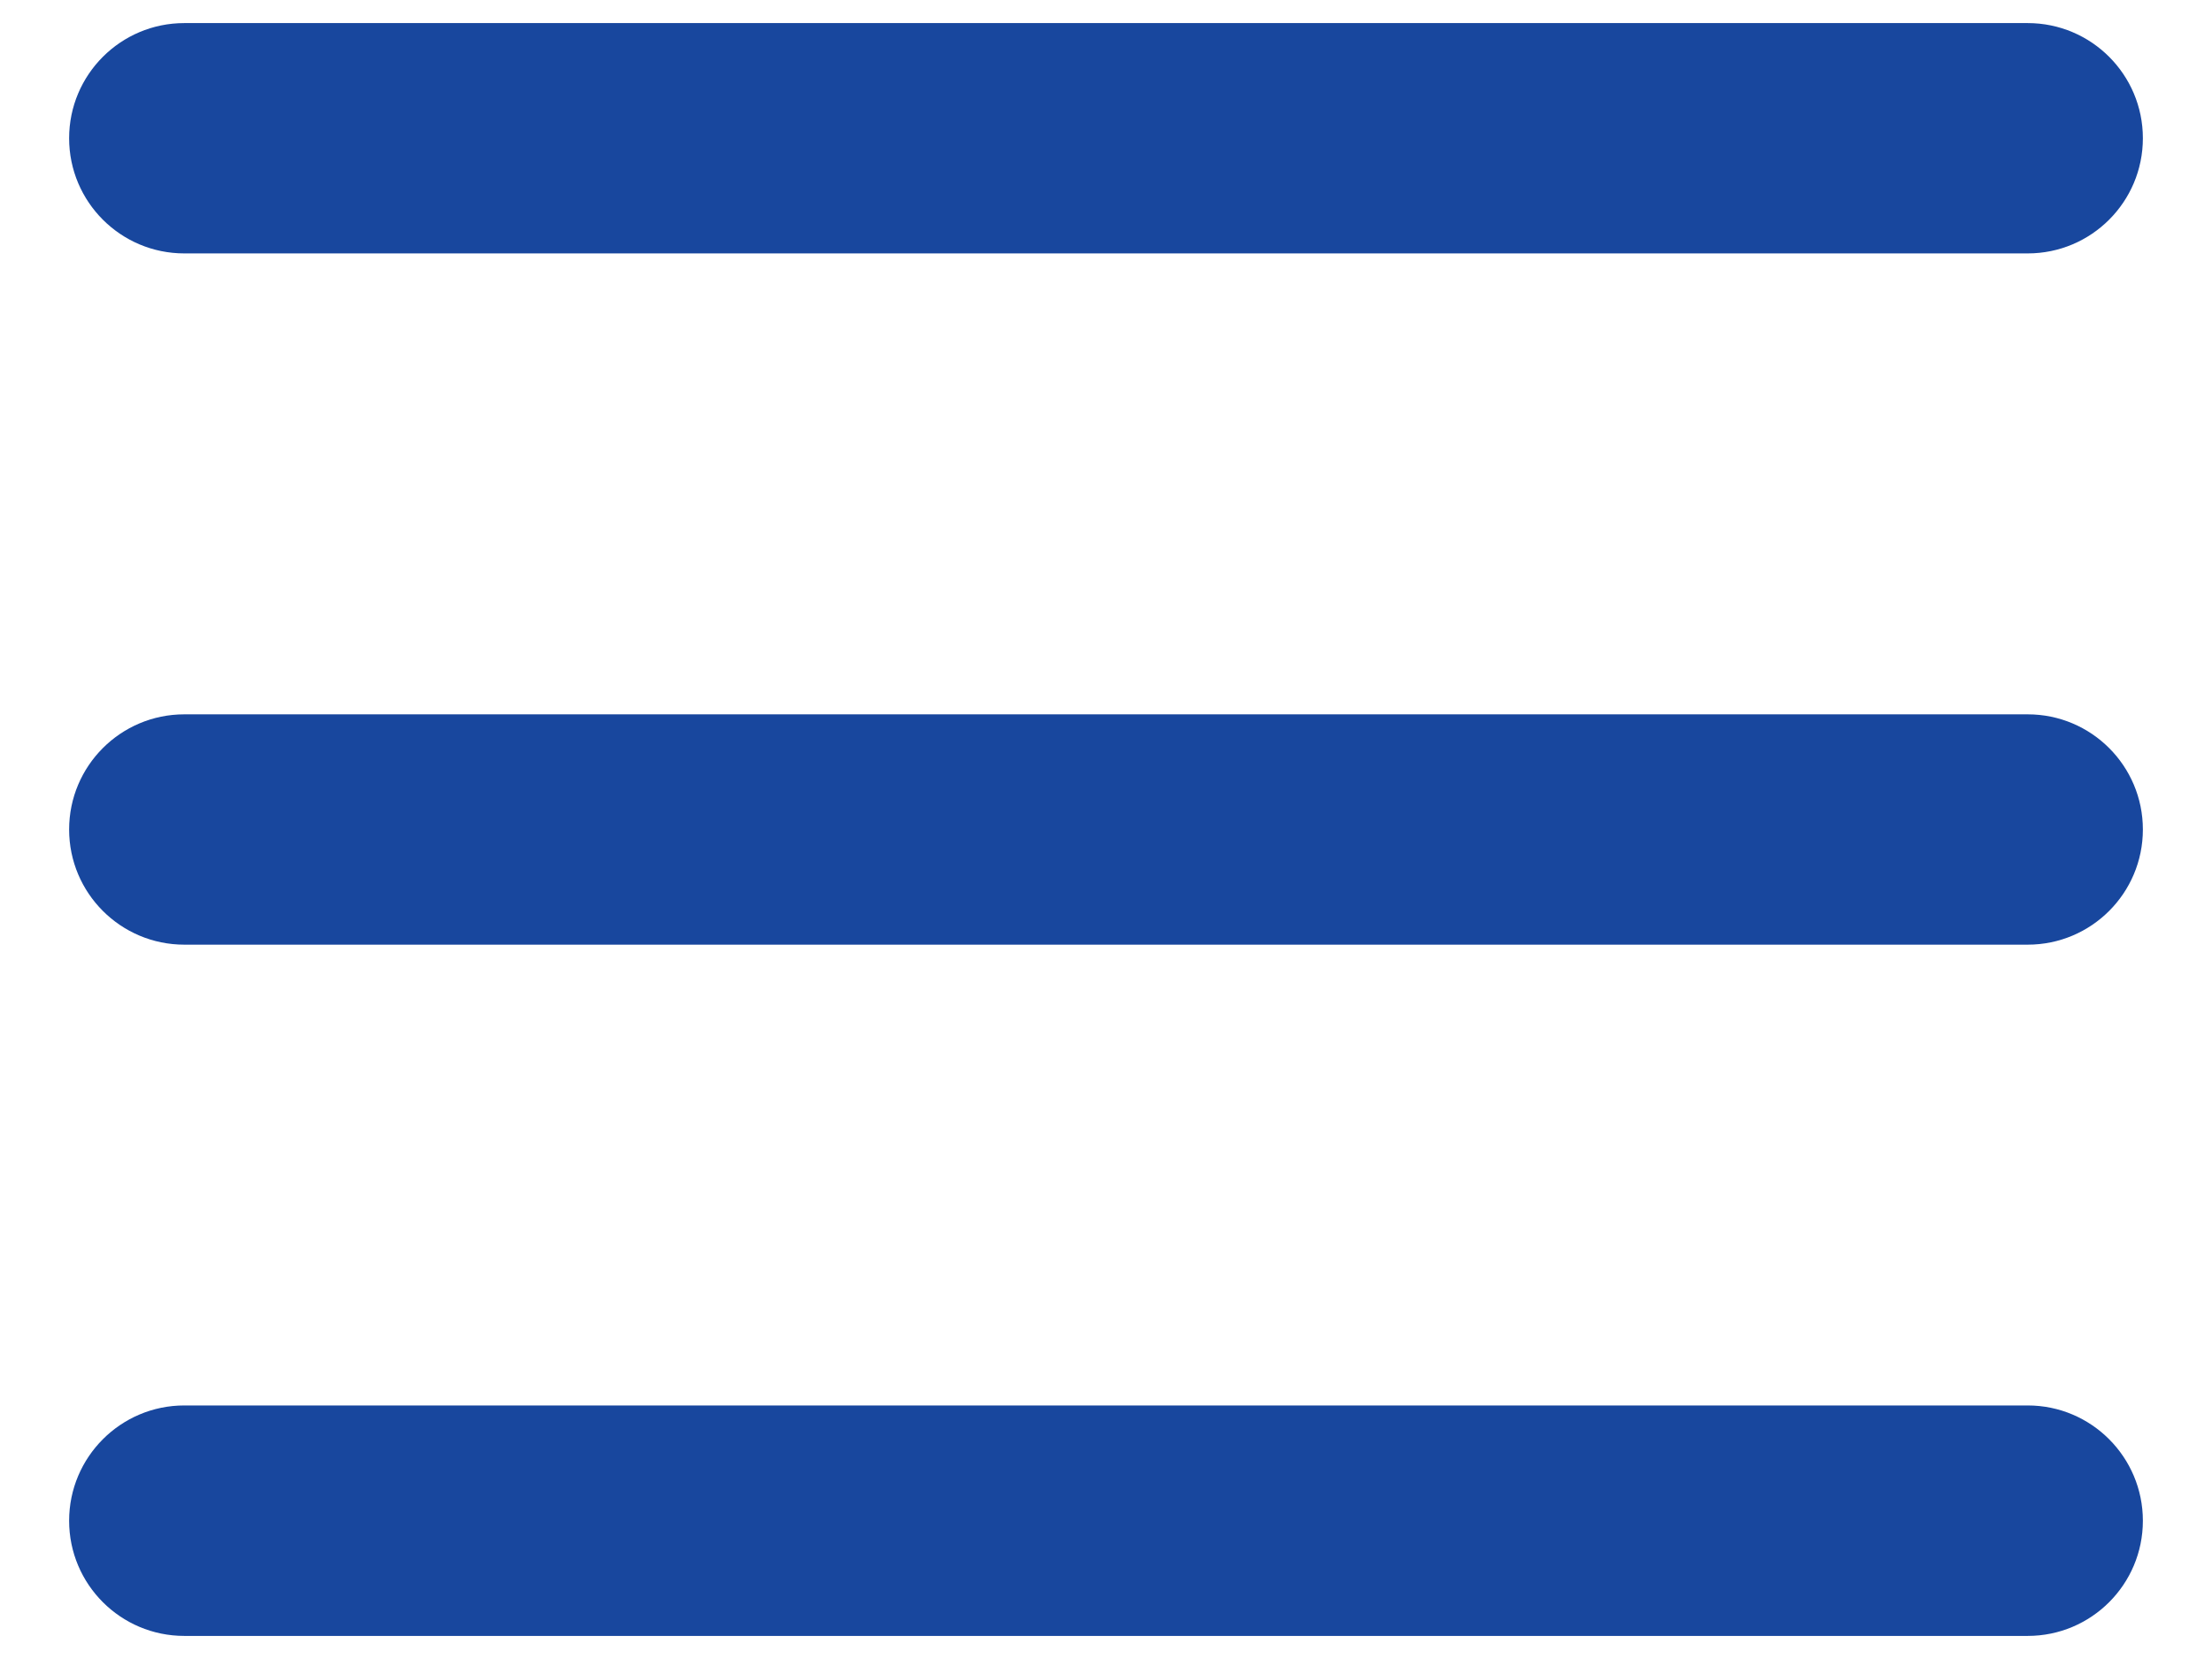
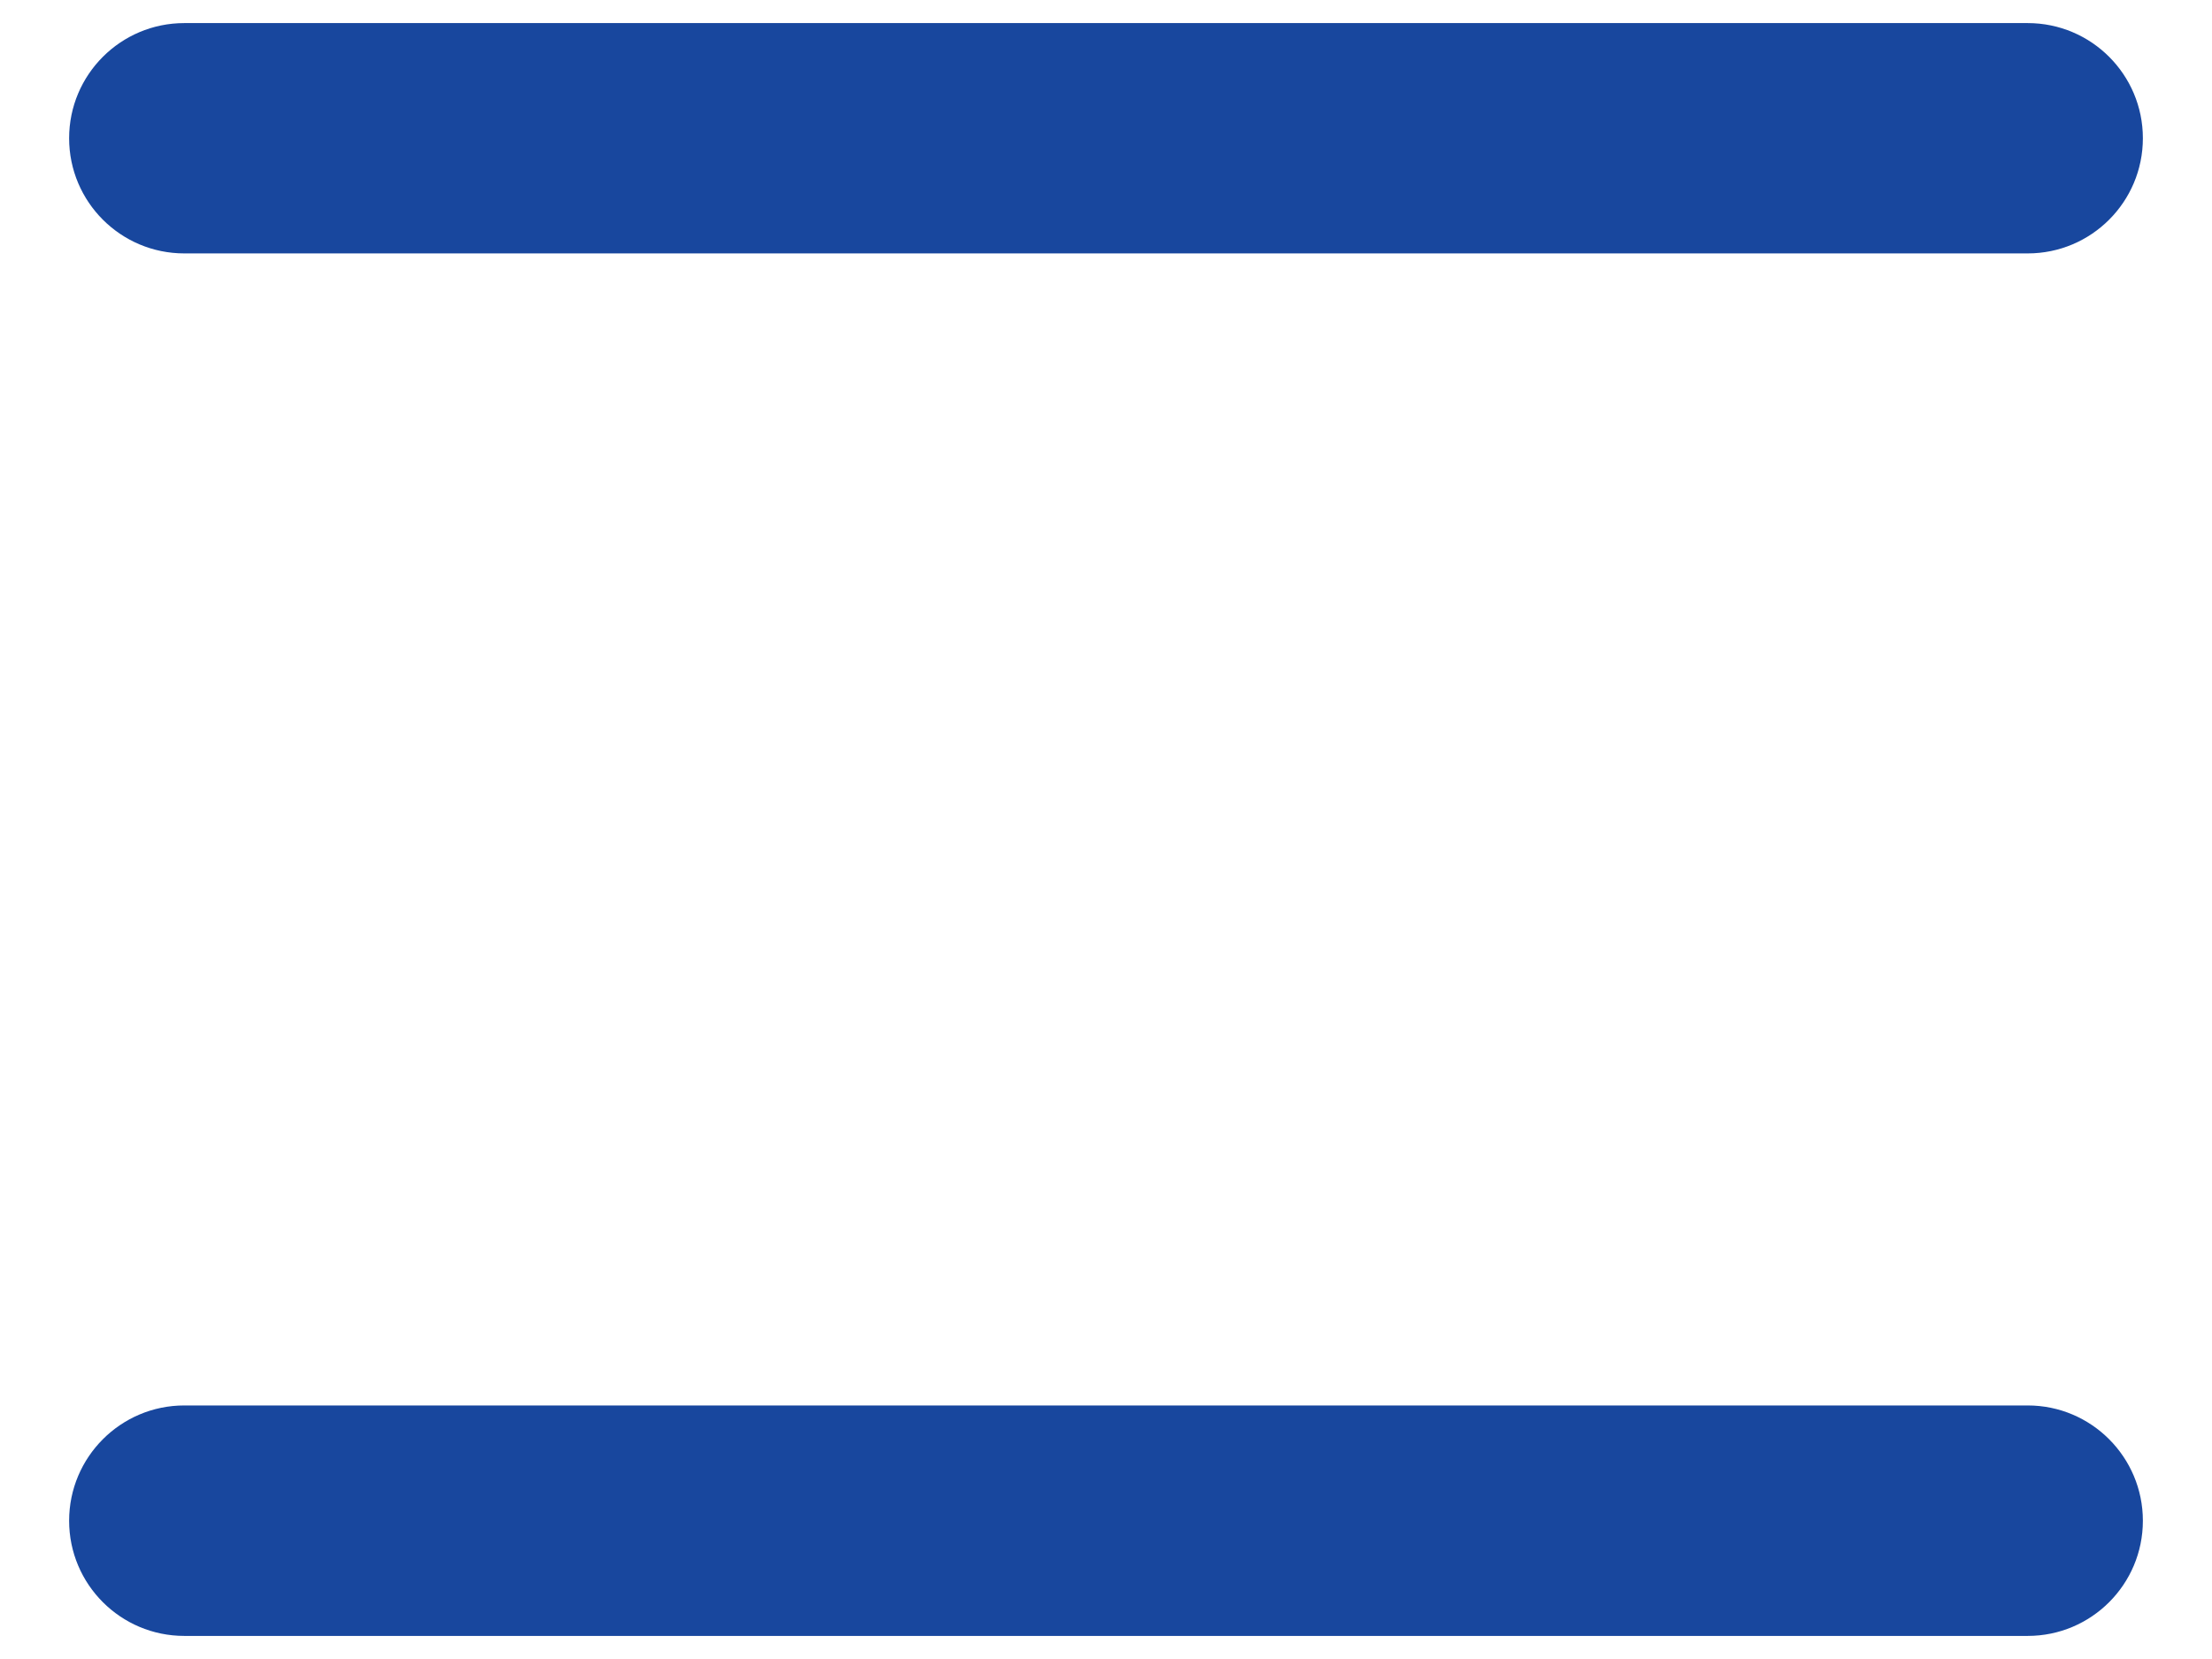
<svg xmlns="http://www.w3.org/2000/svg" width="16" height="12" viewBox="0 0 16 12" fill="none">
  <path fill-rule="evenodd" clip-rule="evenodd" d="M0.5 1C0.5 0.54 0.873 0.167 1.333 0.167H14.667C15.127 0.167 15.5 0.54 15.5 1C15.5 1.46 15.127 1.833 14.667 1.833H1.333C0.873 1.833 0.5 1.46 0.5 1Z" fill="#18479E" />
-   <path fill-rule="evenodd" clip-rule="evenodd" d="M0.5 6C0.5 5.54 0.873 5.167 1.333 5.167H14.667C15.127 5.167 15.5 5.54 15.5 6C15.5 6.46 15.127 6.833 14.667 6.833H1.333C0.873 6.833 0.5 6.46 0.5 6Z" fill="#18479E" />
  <path fill-rule="evenodd" clip-rule="evenodd" d="M0.5 11C0.5 10.54 0.873 10.166 1.333 10.166H14.667C15.127 10.166 15.5 10.54 15.5 11C15.5 11.46 15.127 11.833 14.667 11.833H1.333C0.873 11.833 0.5 11.46 0.5 11Z" fill="#18479E" />
</svg>